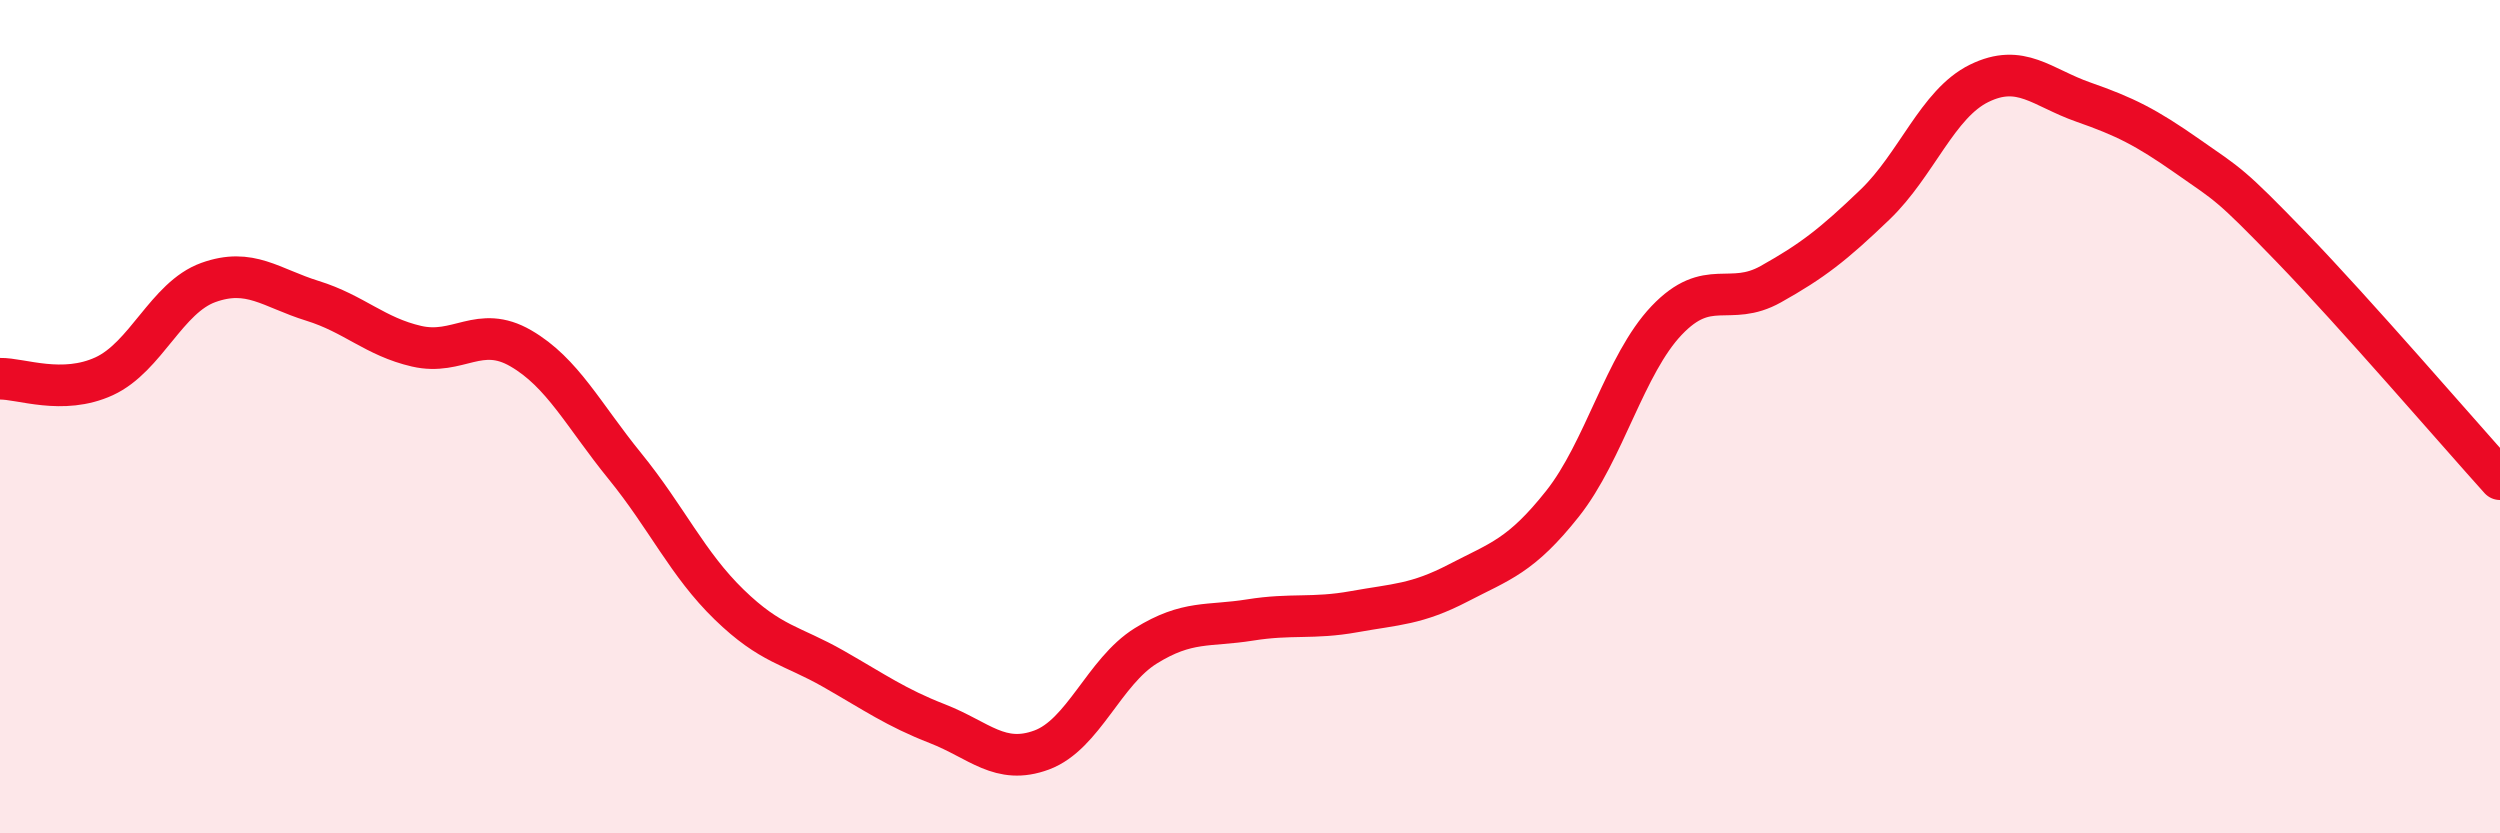
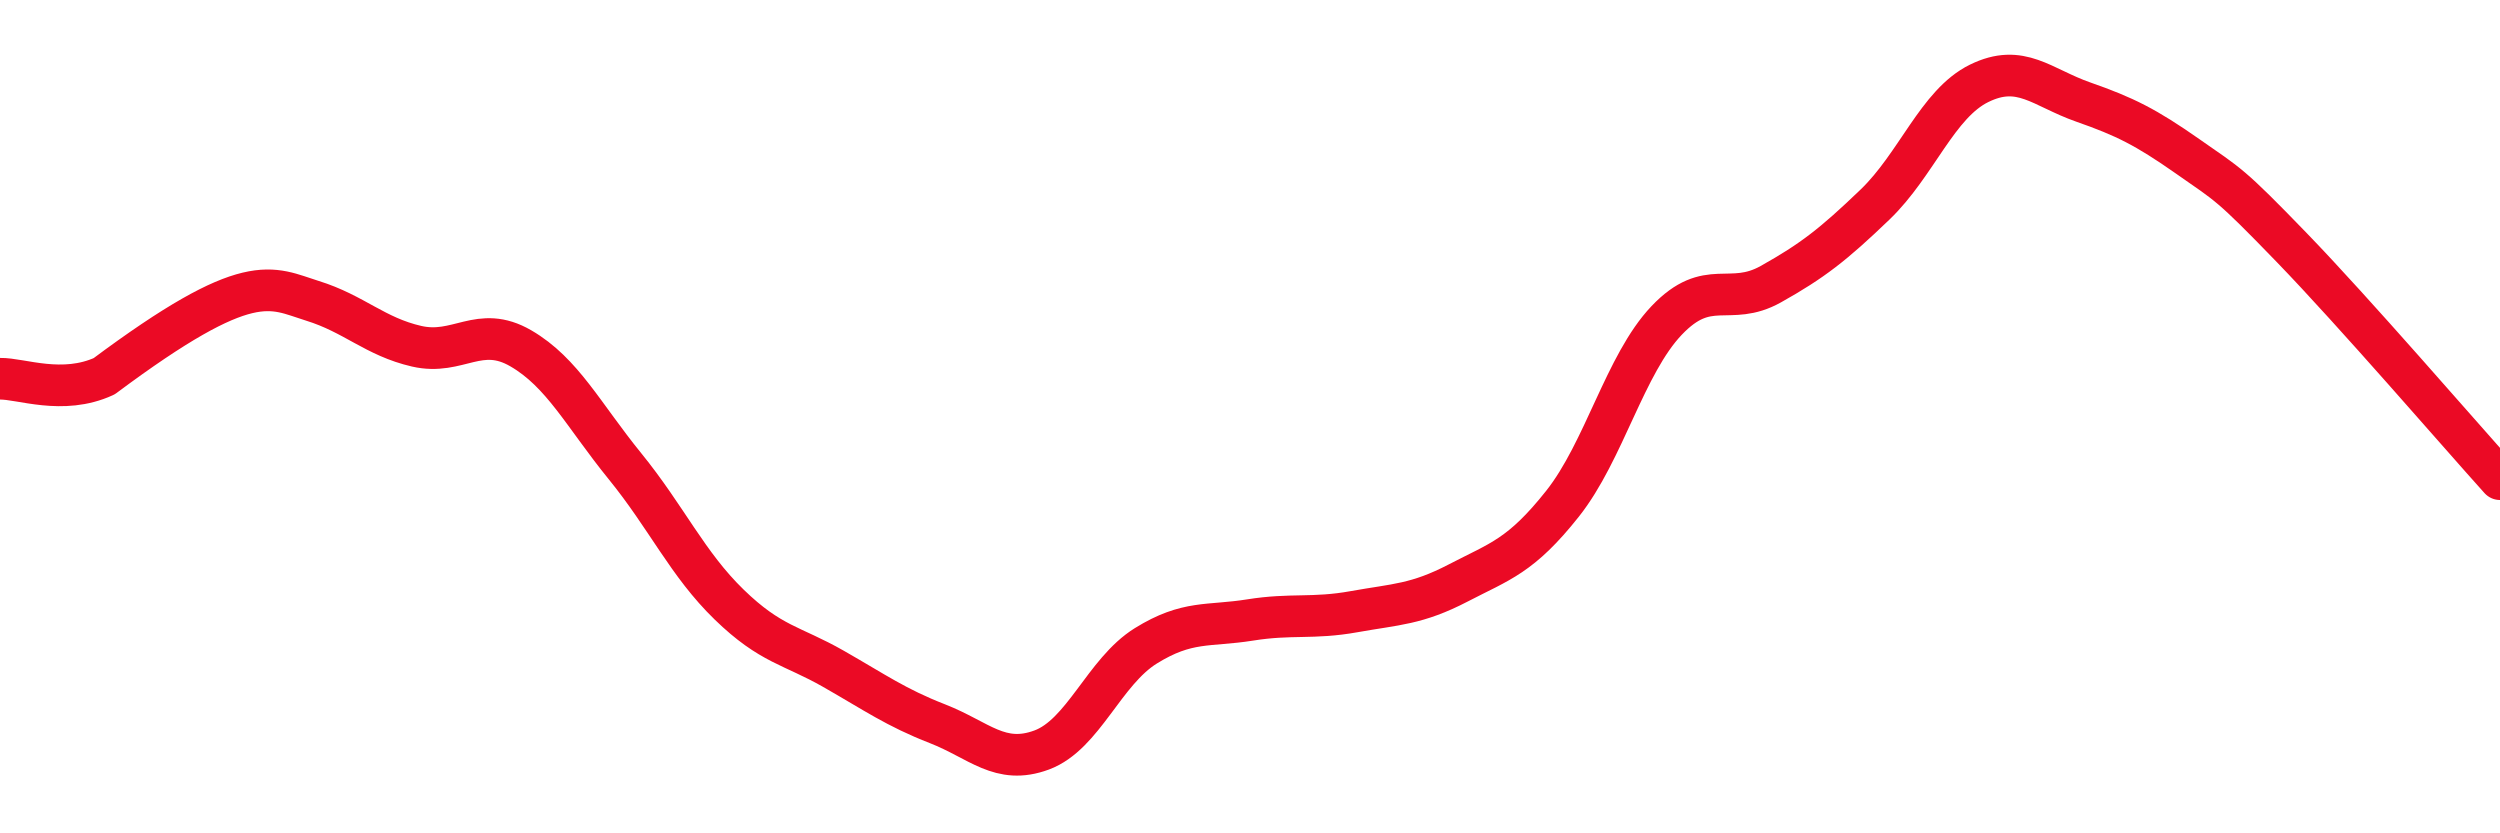
<svg xmlns="http://www.w3.org/2000/svg" width="60" height="20" viewBox="0 0 60 20">
-   <path d="M 0,9.09 C 0.5,9.08 1.5,9.49 2.5,9.03 C 3.5,8.57 4,7.14 5,6.78 C 6,6.42 6.5,6.91 7.5,7.22 C 8.5,7.53 9,8.08 10,8.31 C 11,8.54 11.5,7.78 12.5,8.36 C 13.5,8.94 14,9.96 15,11.19 C 16,12.42 16.5,13.54 17.5,14.51 C 18.5,15.48 19,15.48 20,16.05 C 21,16.62 21.5,16.98 22.5,17.37 C 23.5,17.76 24,18.37 25,18 C 26,17.63 26.5,16.12 27.5,15.5 C 28.5,14.88 29,15.04 30,14.88 C 31,14.72 31.5,14.86 32.5,14.68 C 33.5,14.5 34,14.51 35,13.99 C 36,13.47 36.5,13.35 37.5,12.09 C 38.5,10.83 39,8.74 40,7.69 C 41,6.64 41.5,7.38 42.5,6.82 C 43.5,6.26 44,5.87 45,4.91 C 46,3.95 46.5,2.49 47.5,2 C 48.5,1.51 49,2.1 50,2.45 C 51,2.8 51.5,3.05 52.5,3.75 C 53.5,4.45 53.5,4.39 55,5.94 C 56.5,7.49 59,10.39 60,11.5L60 20L0 20Z" fill="#EB0A25" opacity="0.1" stroke-linecap="round" stroke-linejoin="round" />
-   <path d="M 0,9.09 C 0.5,9.08 1.5,9.49 2.5,9.03 C 3.5,8.57 4,7.14 5,6.78 C 6,6.42 6.5,6.91 7.5,7.22 C 8.5,7.53 9,8.08 10,8.31 C 11,8.54 11.5,7.78 12.5,8.36 C 13.5,8.94 14,9.96 15,11.19 C 16,12.42 16.5,13.54 17.5,14.51 C 18.5,15.48 19,15.48 20,16.05 C 21,16.62 21.5,16.98 22.5,17.37 C 23.5,17.76 24,18.37 25,18 C 26,17.63 26.5,16.12 27.5,15.5 C 28.5,14.88 29,15.04 30,14.88 C 31,14.72 31.5,14.86 32.5,14.68 C 33.5,14.5 34,14.51 35,13.99 C 36,13.47 36.5,13.35 37.5,12.09 C 38.5,10.83 39,8.74 40,7.69 C 41,6.64 41.5,7.38 42.5,6.82 C 43.5,6.26 44,5.87 45,4.91 C 46,3.95 46.5,2.49 47.5,2 C 48.5,1.51 49,2.1 50,2.45 C 51,2.8 51.5,3.05 52.5,3.75 C 53.5,4.45 53.5,4.39 55,5.94 C 56.5,7.49 59,10.39 60,11.5" stroke="#EB0A25" stroke-width="1" fill="none" stroke-linecap="round" stroke-linejoin="round" />
+   <path d="M 0,9.09 C 0.5,9.08 1.5,9.49 2.5,9.03 C 6,6.42 6.5,6.91 7.5,7.22 C 8.5,7.53 9,8.08 10,8.31 C 11,8.54 11.5,7.78 12.5,8.36 C 13.5,8.94 14,9.96 15,11.19 C 16,12.42 16.5,13.54 17.5,14.51 C 18.5,15.48 19,15.48 20,16.05 C 21,16.62 21.5,16.98 22.5,17.37 C 23.5,17.76 24,18.37 25,18 C 26,17.63 26.5,16.12 27.5,15.5 C 28.5,14.88 29,15.04 30,14.88 C 31,14.72 31.5,14.86 32.5,14.68 C 33.5,14.5 34,14.51 35,13.99 C 36,13.47 36.5,13.35 37.5,12.09 C 38.5,10.83 39,8.74 40,7.69 C 41,6.64 41.5,7.38 42.5,6.82 C 43.5,6.26 44,5.87 45,4.91 C 46,3.95 46.5,2.49 47.5,2 C 48.5,1.51 49,2.1 50,2.45 C 51,2.8 51.5,3.05 52.5,3.75 C 53.5,4.45 53.5,4.39 55,5.94 C 56.5,7.49 59,10.39 60,11.5" stroke="#EB0A25" stroke-width="1" fill="none" stroke-linecap="round" stroke-linejoin="round" />
</svg>